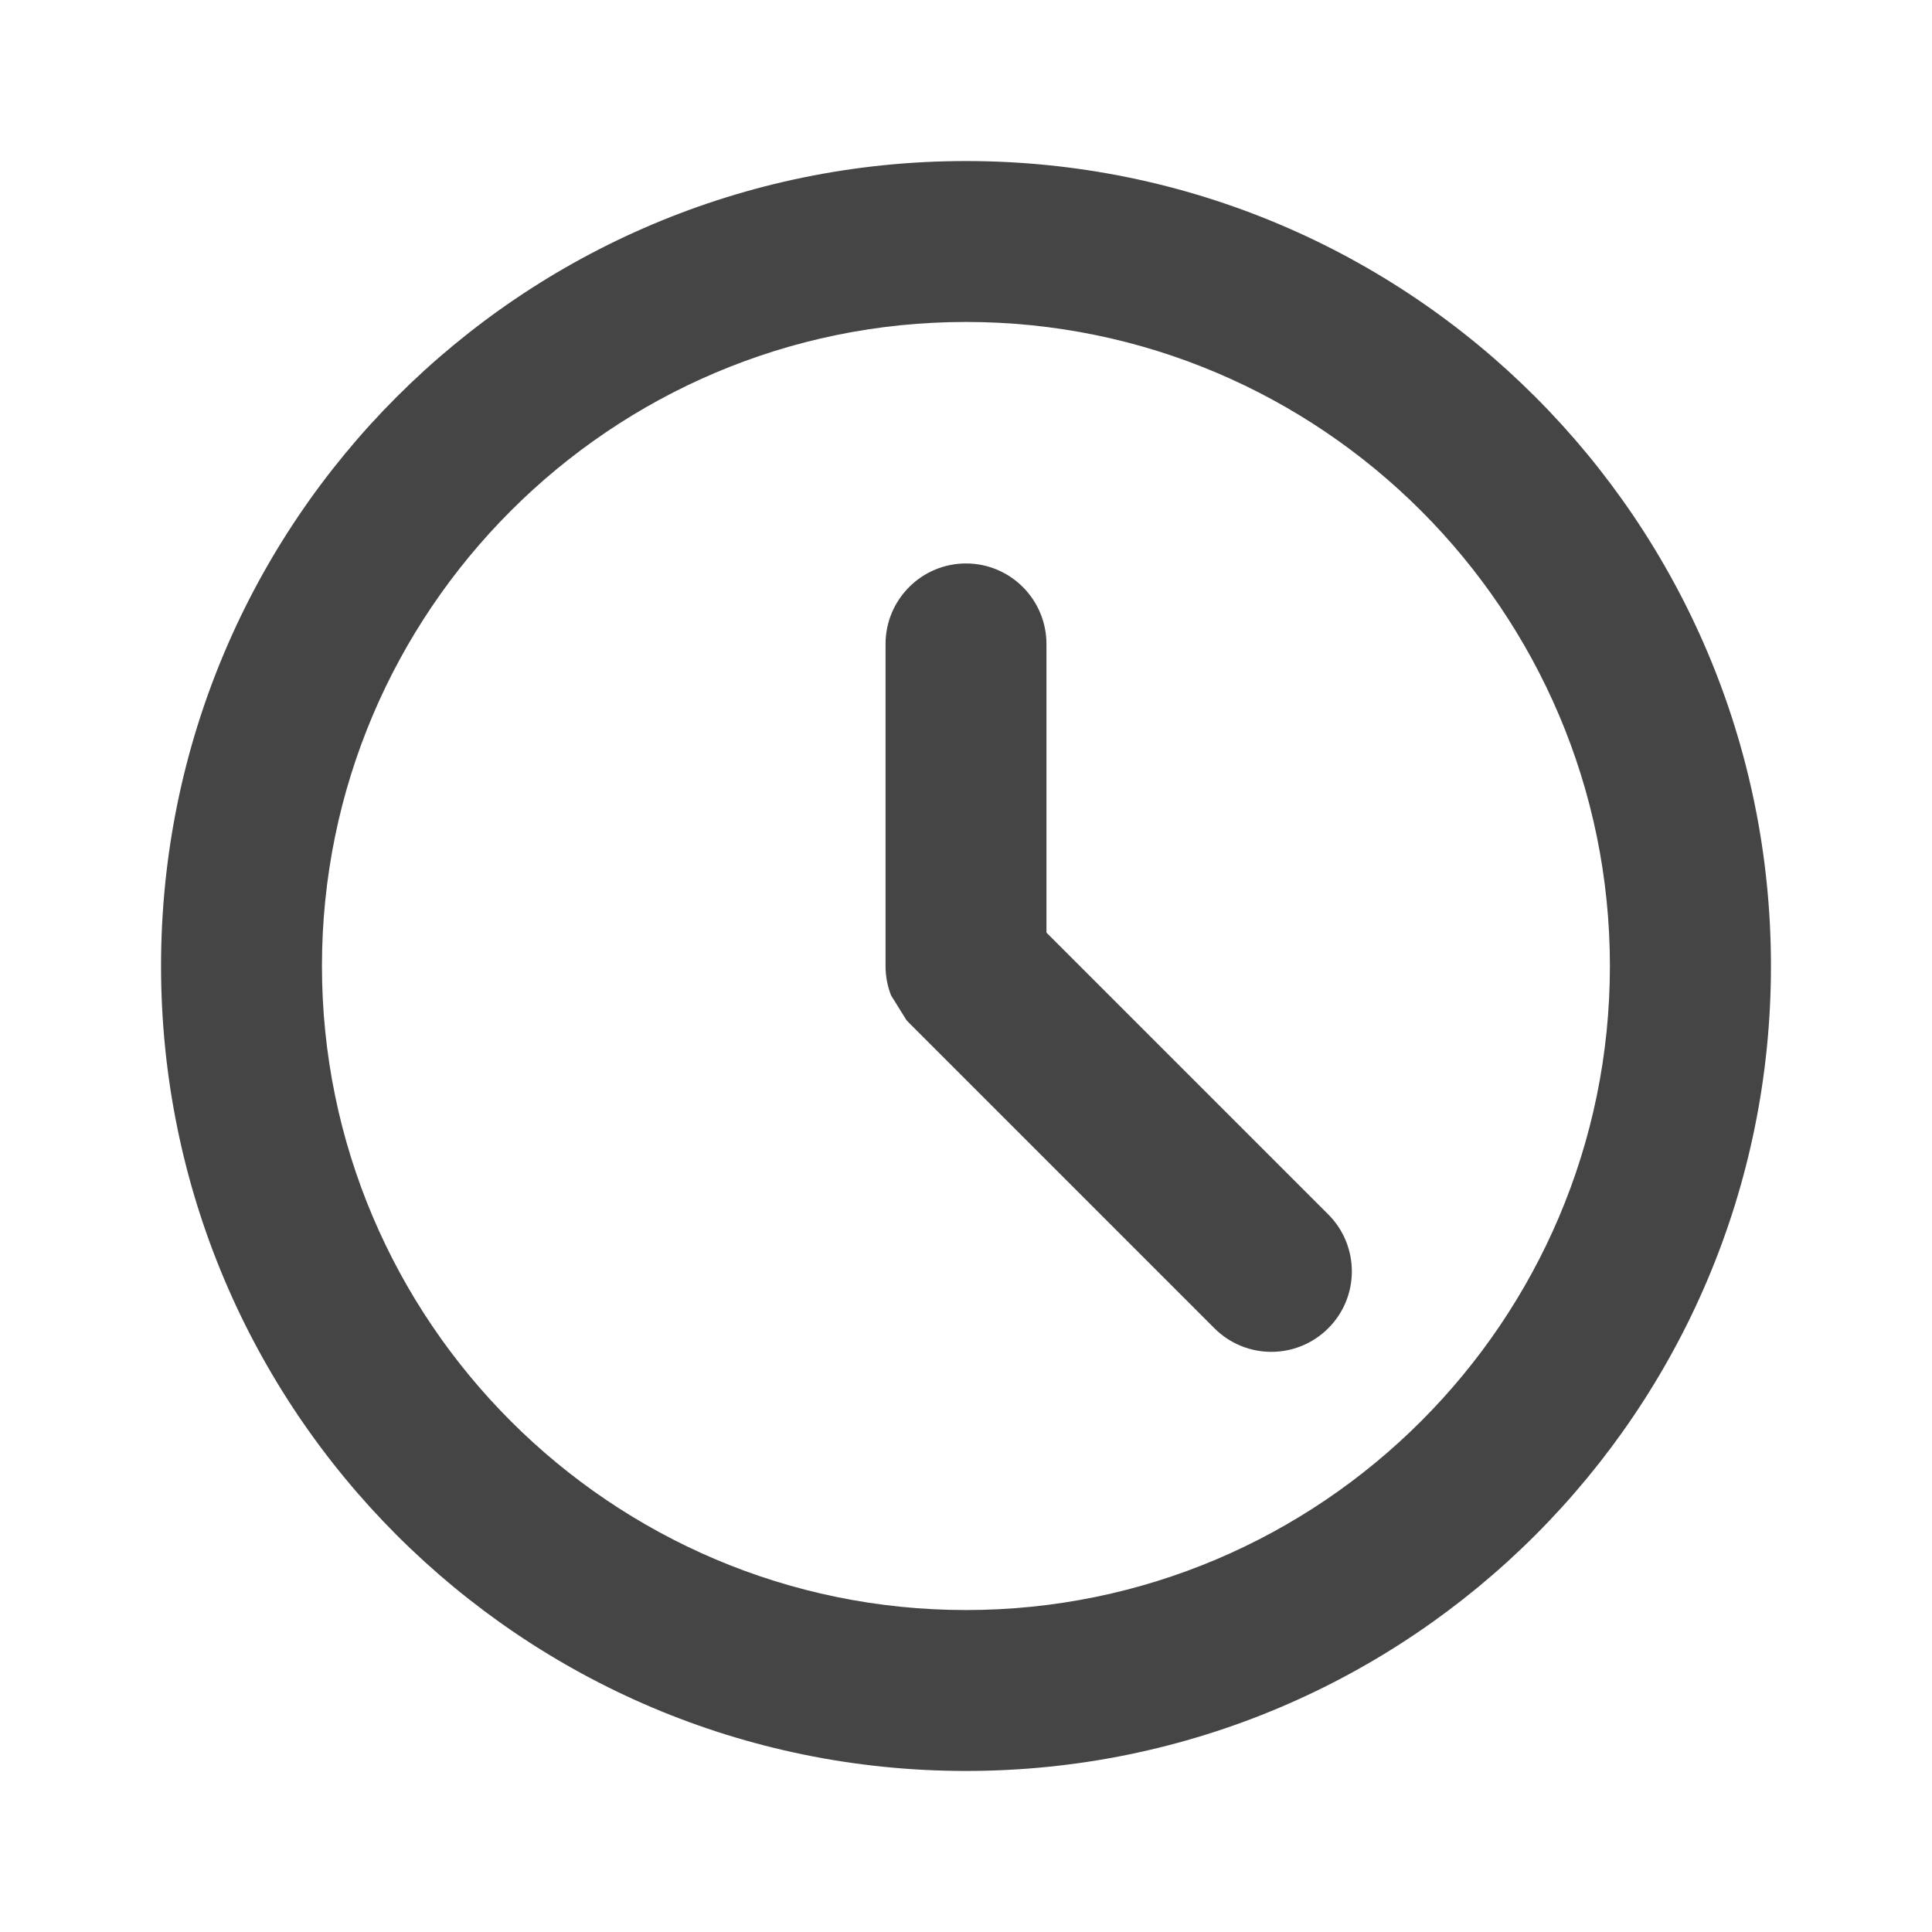
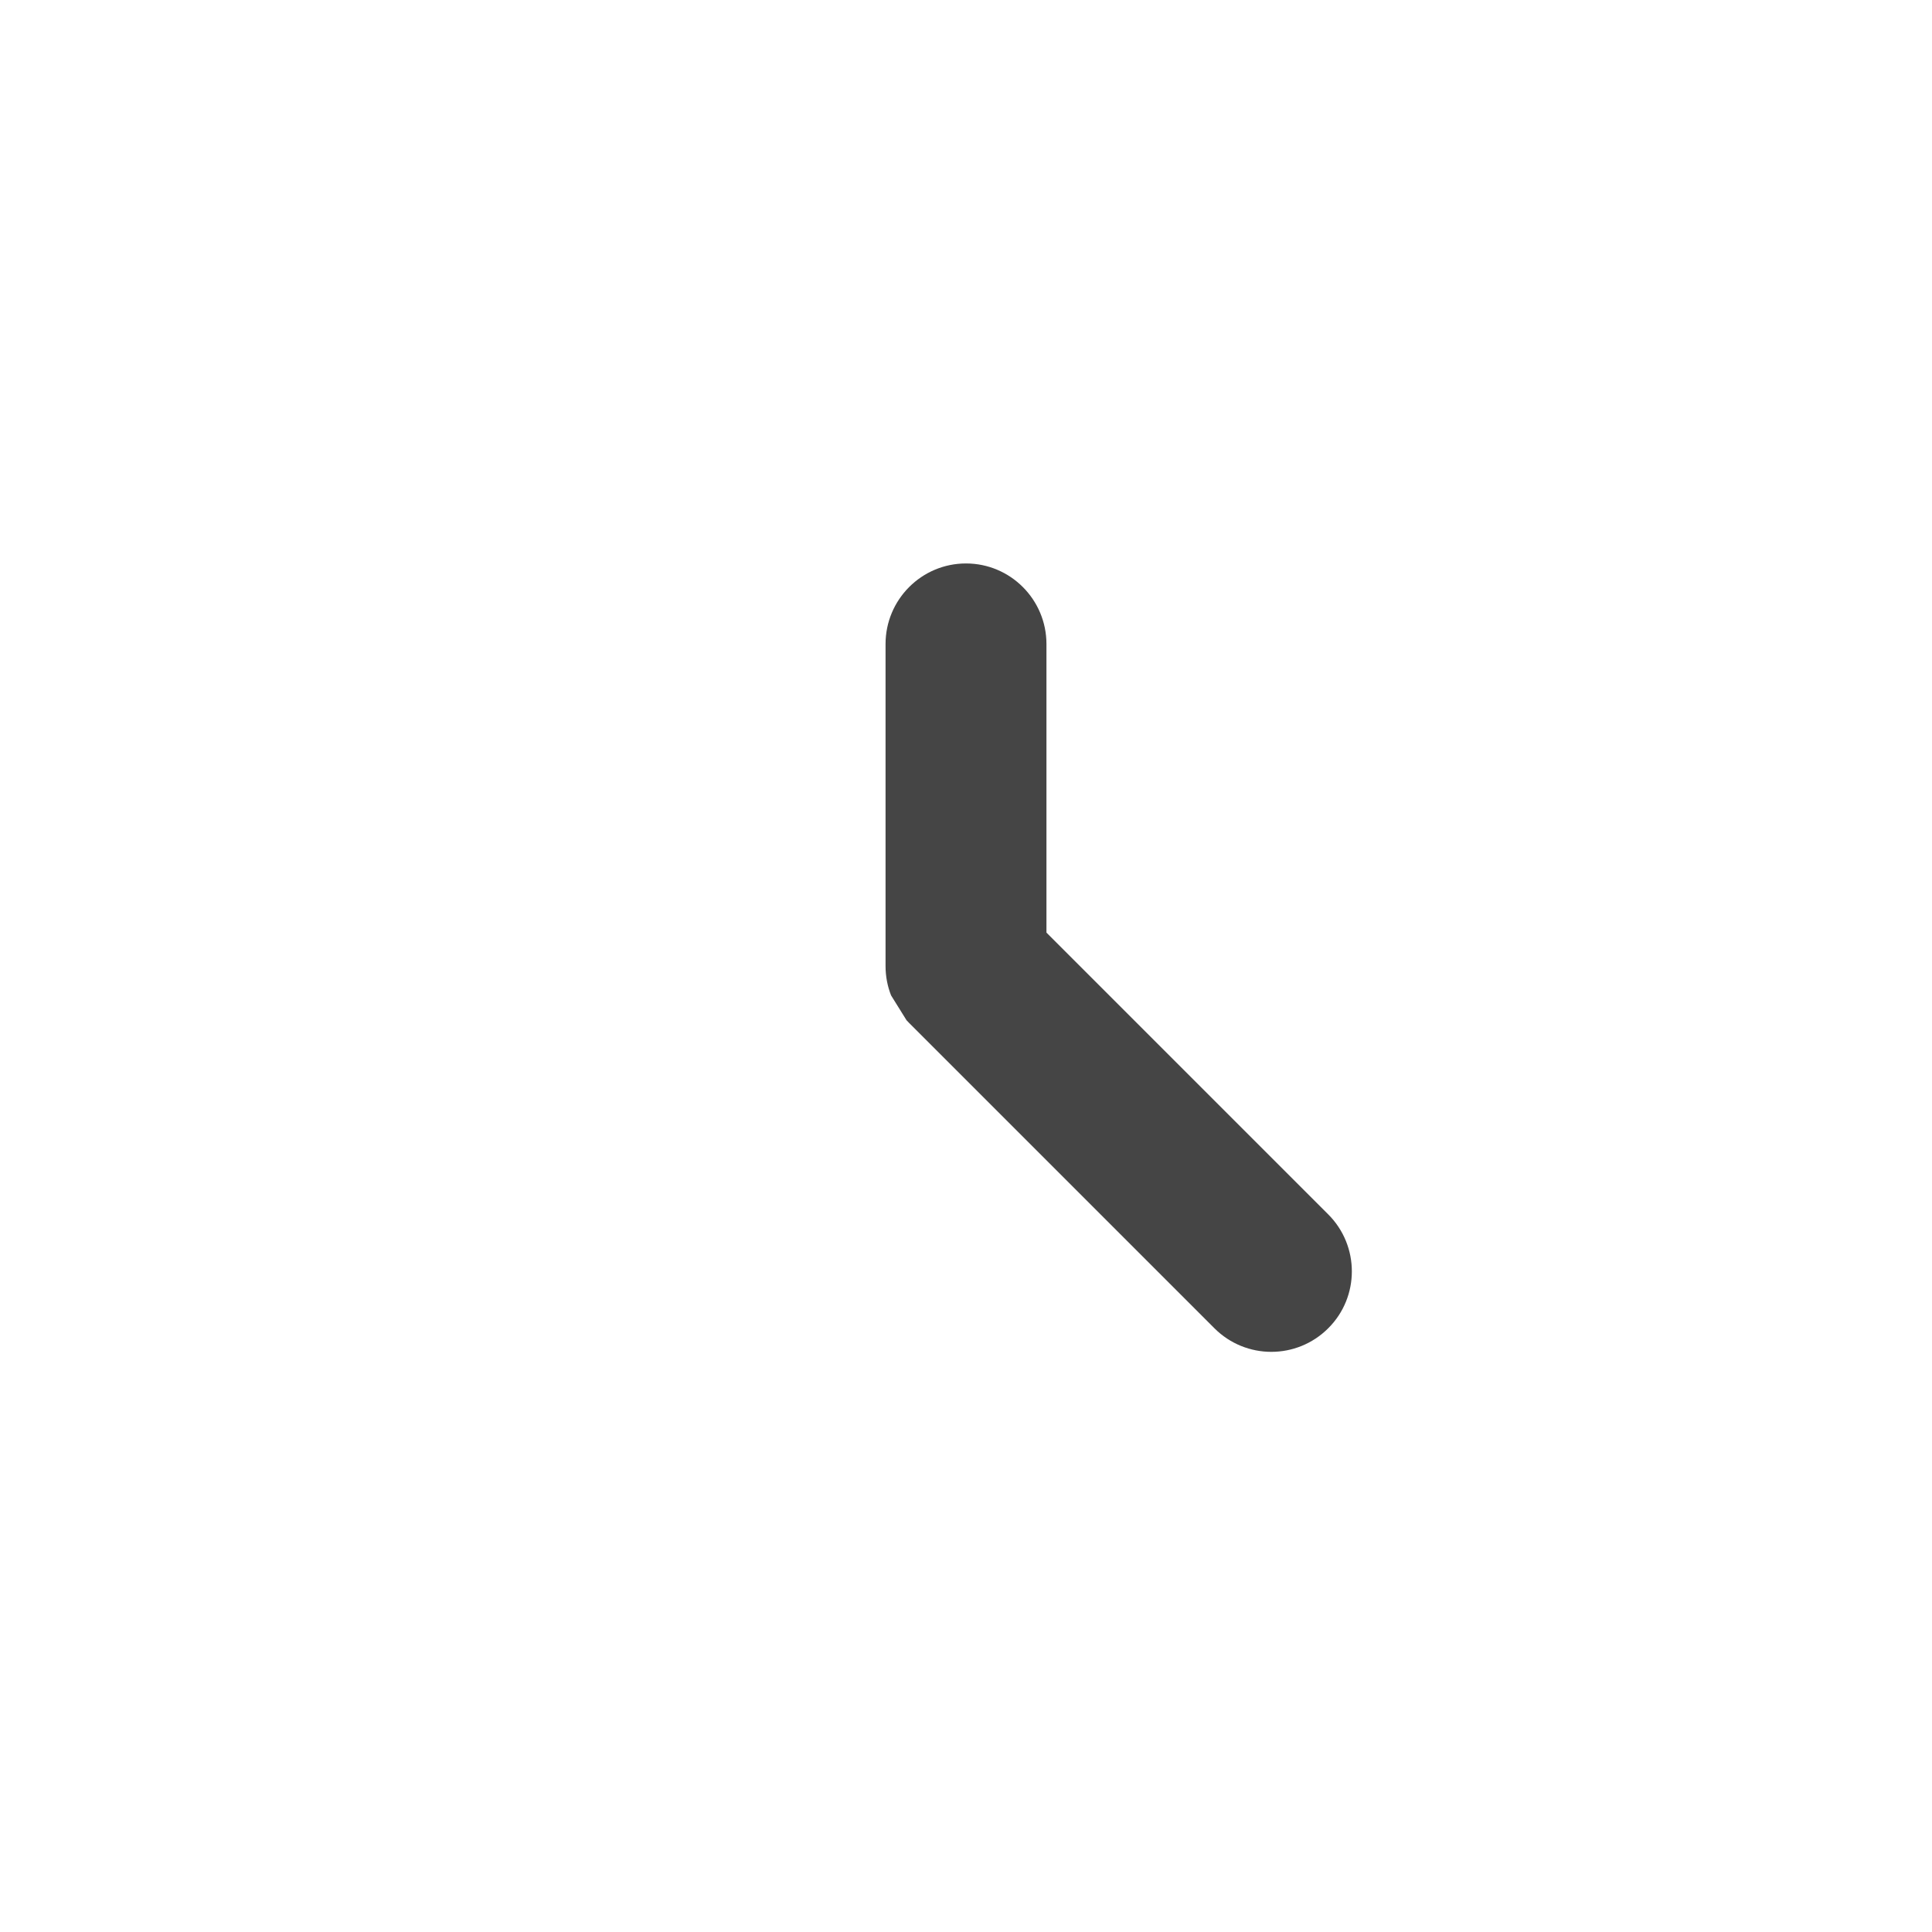
<svg xmlns="http://www.w3.org/2000/svg" width="14" height="14" viewBox="0 0 14 14" fill="none">
  <g id="clock">
    <g id="Icon">
      <path d="M6.457 7.213C6.431 7.147 6.417 7.075 6.417 7V4.667C6.417 4.345 6.678 4.083 7 4.083C7.322 4.083 7.583 4.345 7.583 4.667V6.758L9.625 8.8C9.853 9.028 9.853 9.398 9.625 9.625C9.397 9.853 9.028 9.853 8.8 9.625L6.588 7.413C6.581 7.406 6.575 7.399 6.569 7.393" fill="#454545" />
-       <path fill-rule="evenodd" clip-rule="evenodd" d="M1.167 7C1.167 3.778 3.778 1.167 7 1.167C10.222 1.167 12.833 3.778 12.833 7C12.833 10.222 10.222 12.833 7 12.833C3.778 12.833 1.167 10.222 1.167 7ZM11.666 7C11.666 4.427 9.573 2.333 7 2.333C4.427 2.333 2.333 4.427 2.333 7C2.333 9.573 4.427 11.667 7 11.667C9.573 11.667 11.666 9.573 11.666 7Z" fill="#454545" />
    </g>
  </g>
</svg>